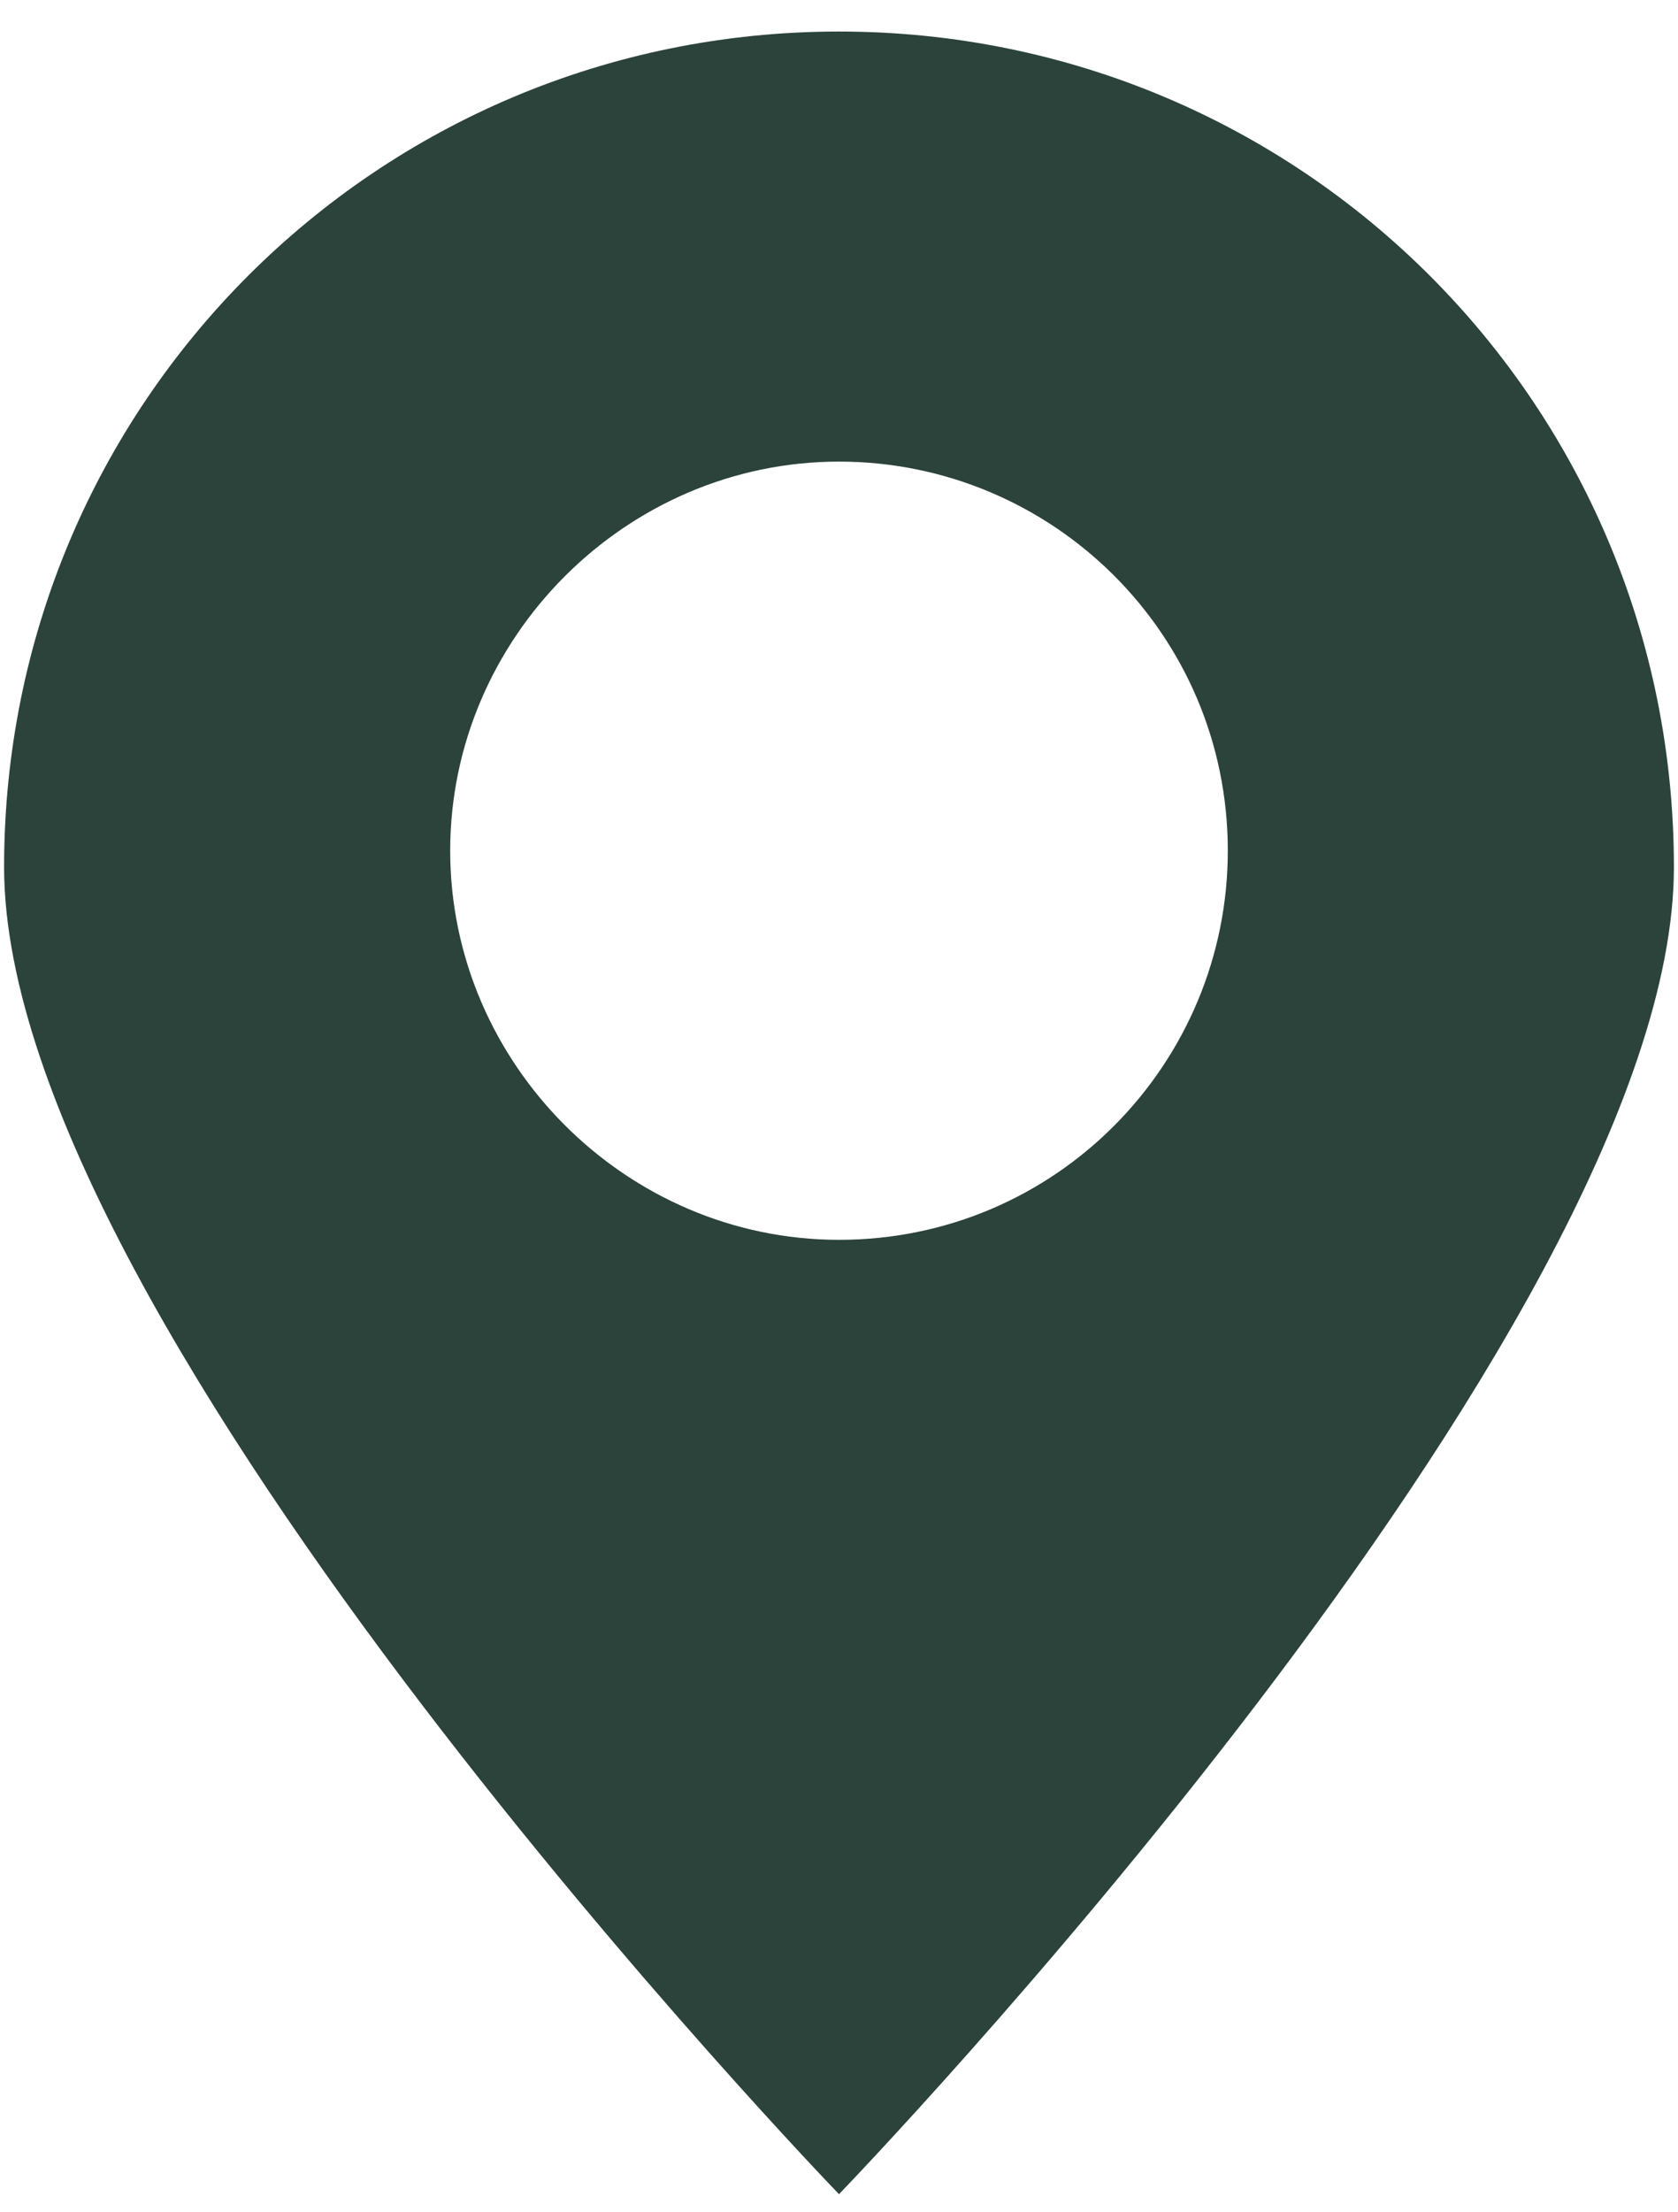
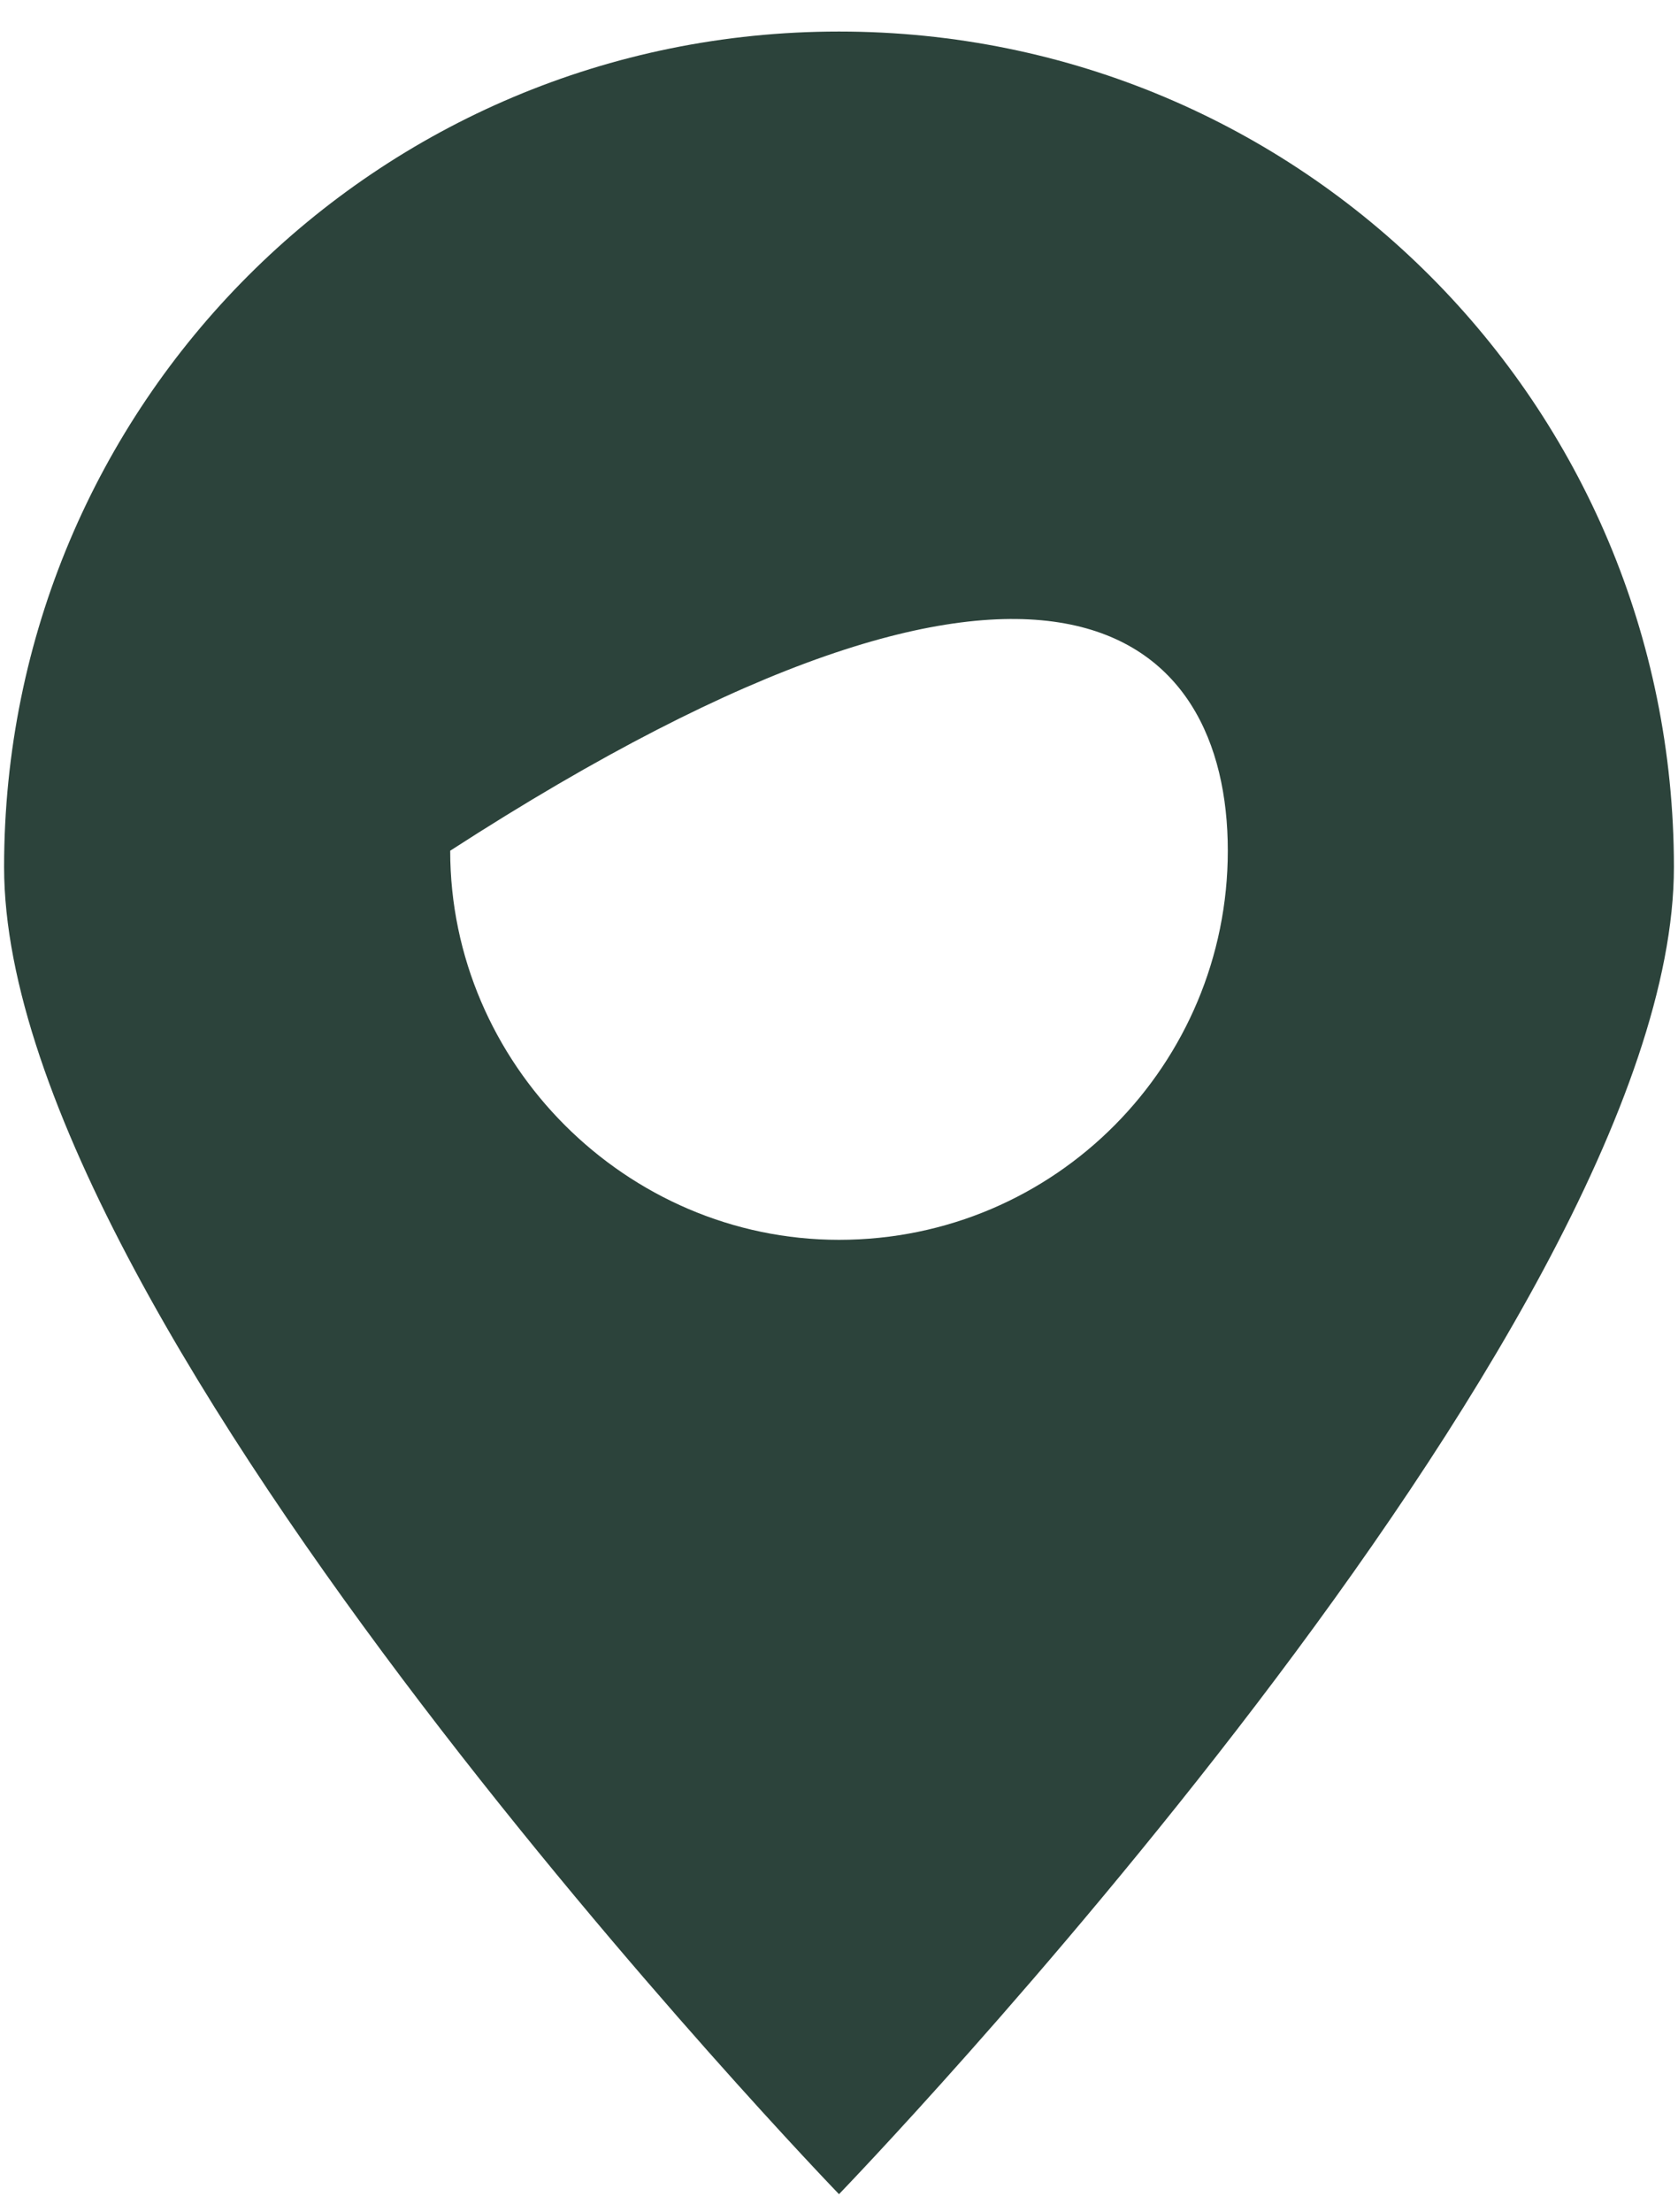
<svg xmlns="http://www.w3.org/2000/svg" width="41" height="54" viewBox="0 0 41 54" fill="none">
-   <path d="M40.9 21.17C40.9 9.87 31.8 0.77 20.5 0.77C9.2 0.77 0.1 9.87 0.1 21.17C0.1 32.47 20.5 53.57 20.5 53.57C20.5 53.57 40.9 32.47 40.9 21.17ZM11 20.77C11 15.57 15.3 11.27 20.5 11.27C25.7 11.27 30 15.47 30 20.77C30 25.97 25.8 30.27 20.5 30.27C15.3 30.27 11 25.97 11 20.77Z" fill="#2C433B" />
+   <path d="M40.9 21.17C40.9 9.87 31.8 0.77 20.5 0.77C9.2 0.77 0.1 9.87 0.1 21.17C0.1 32.47 20.5 53.57 20.5 53.57C20.5 53.57 40.9 32.47 40.9 21.17ZM11 20.77C25.7 11.27 30 15.47 30 20.77C30 25.97 25.8 30.27 20.5 30.27C15.3 30.27 11 25.97 11 20.77Z" fill="#2C433B" />
</svg>